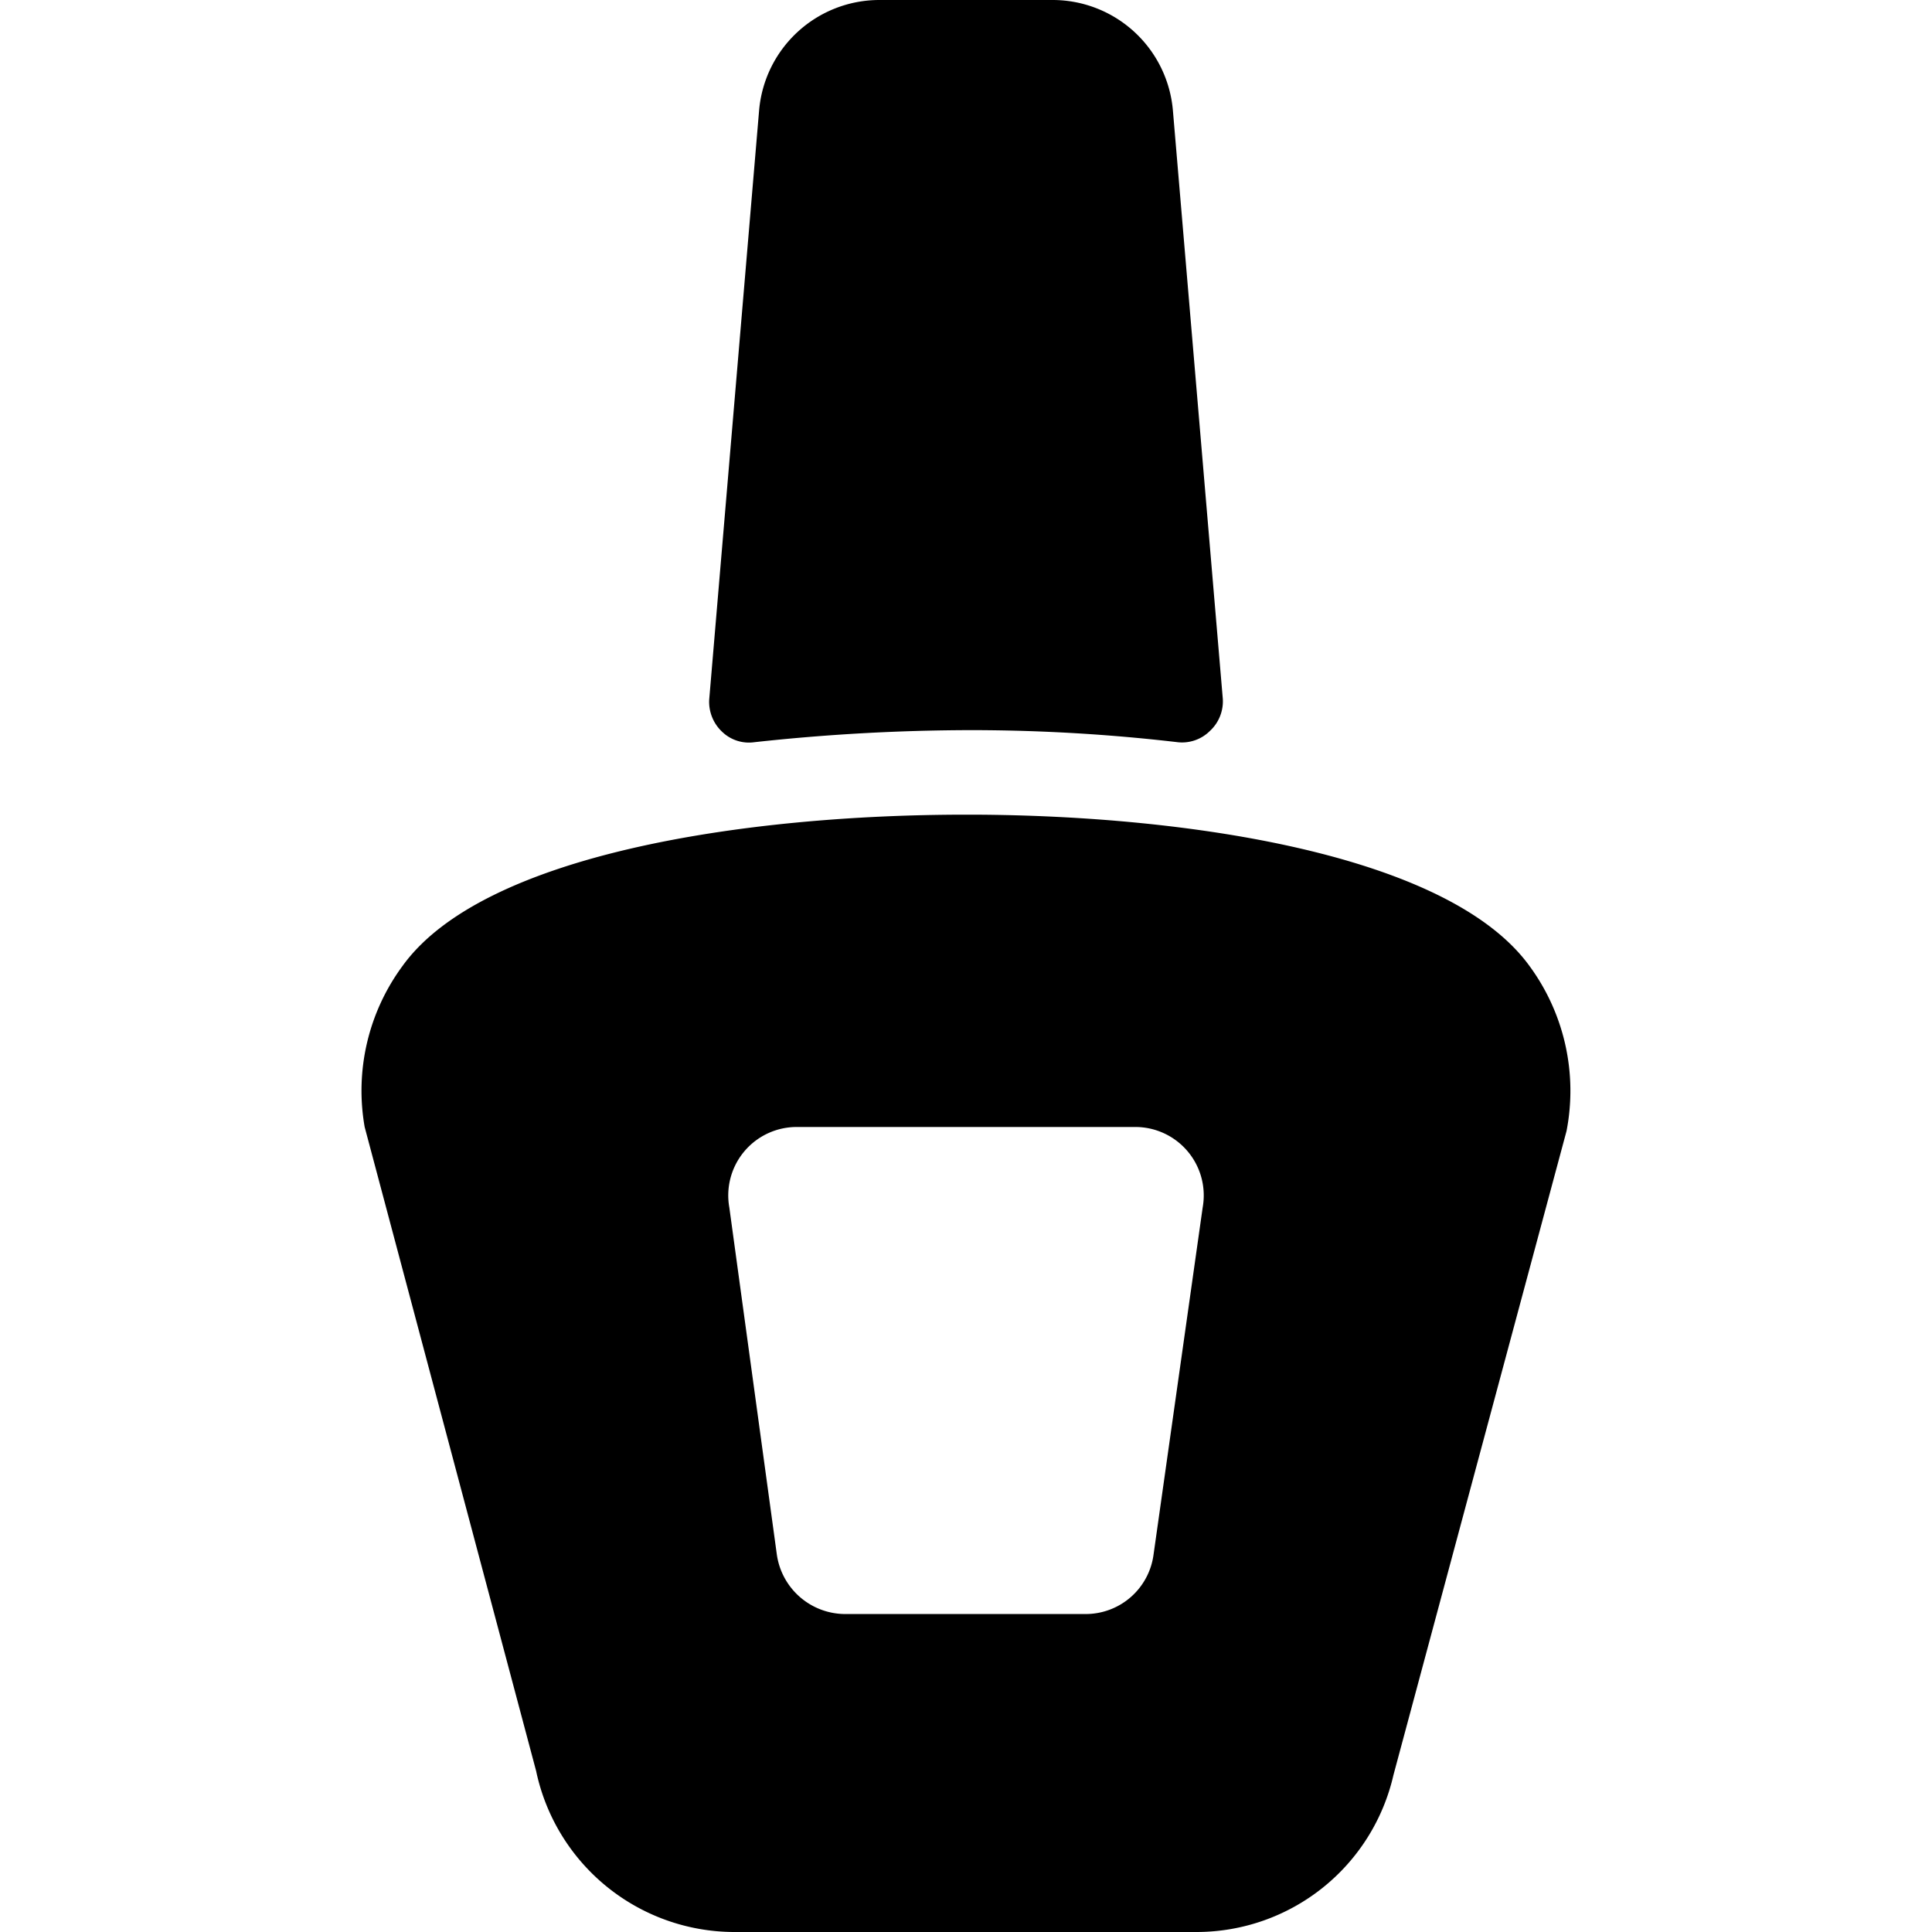
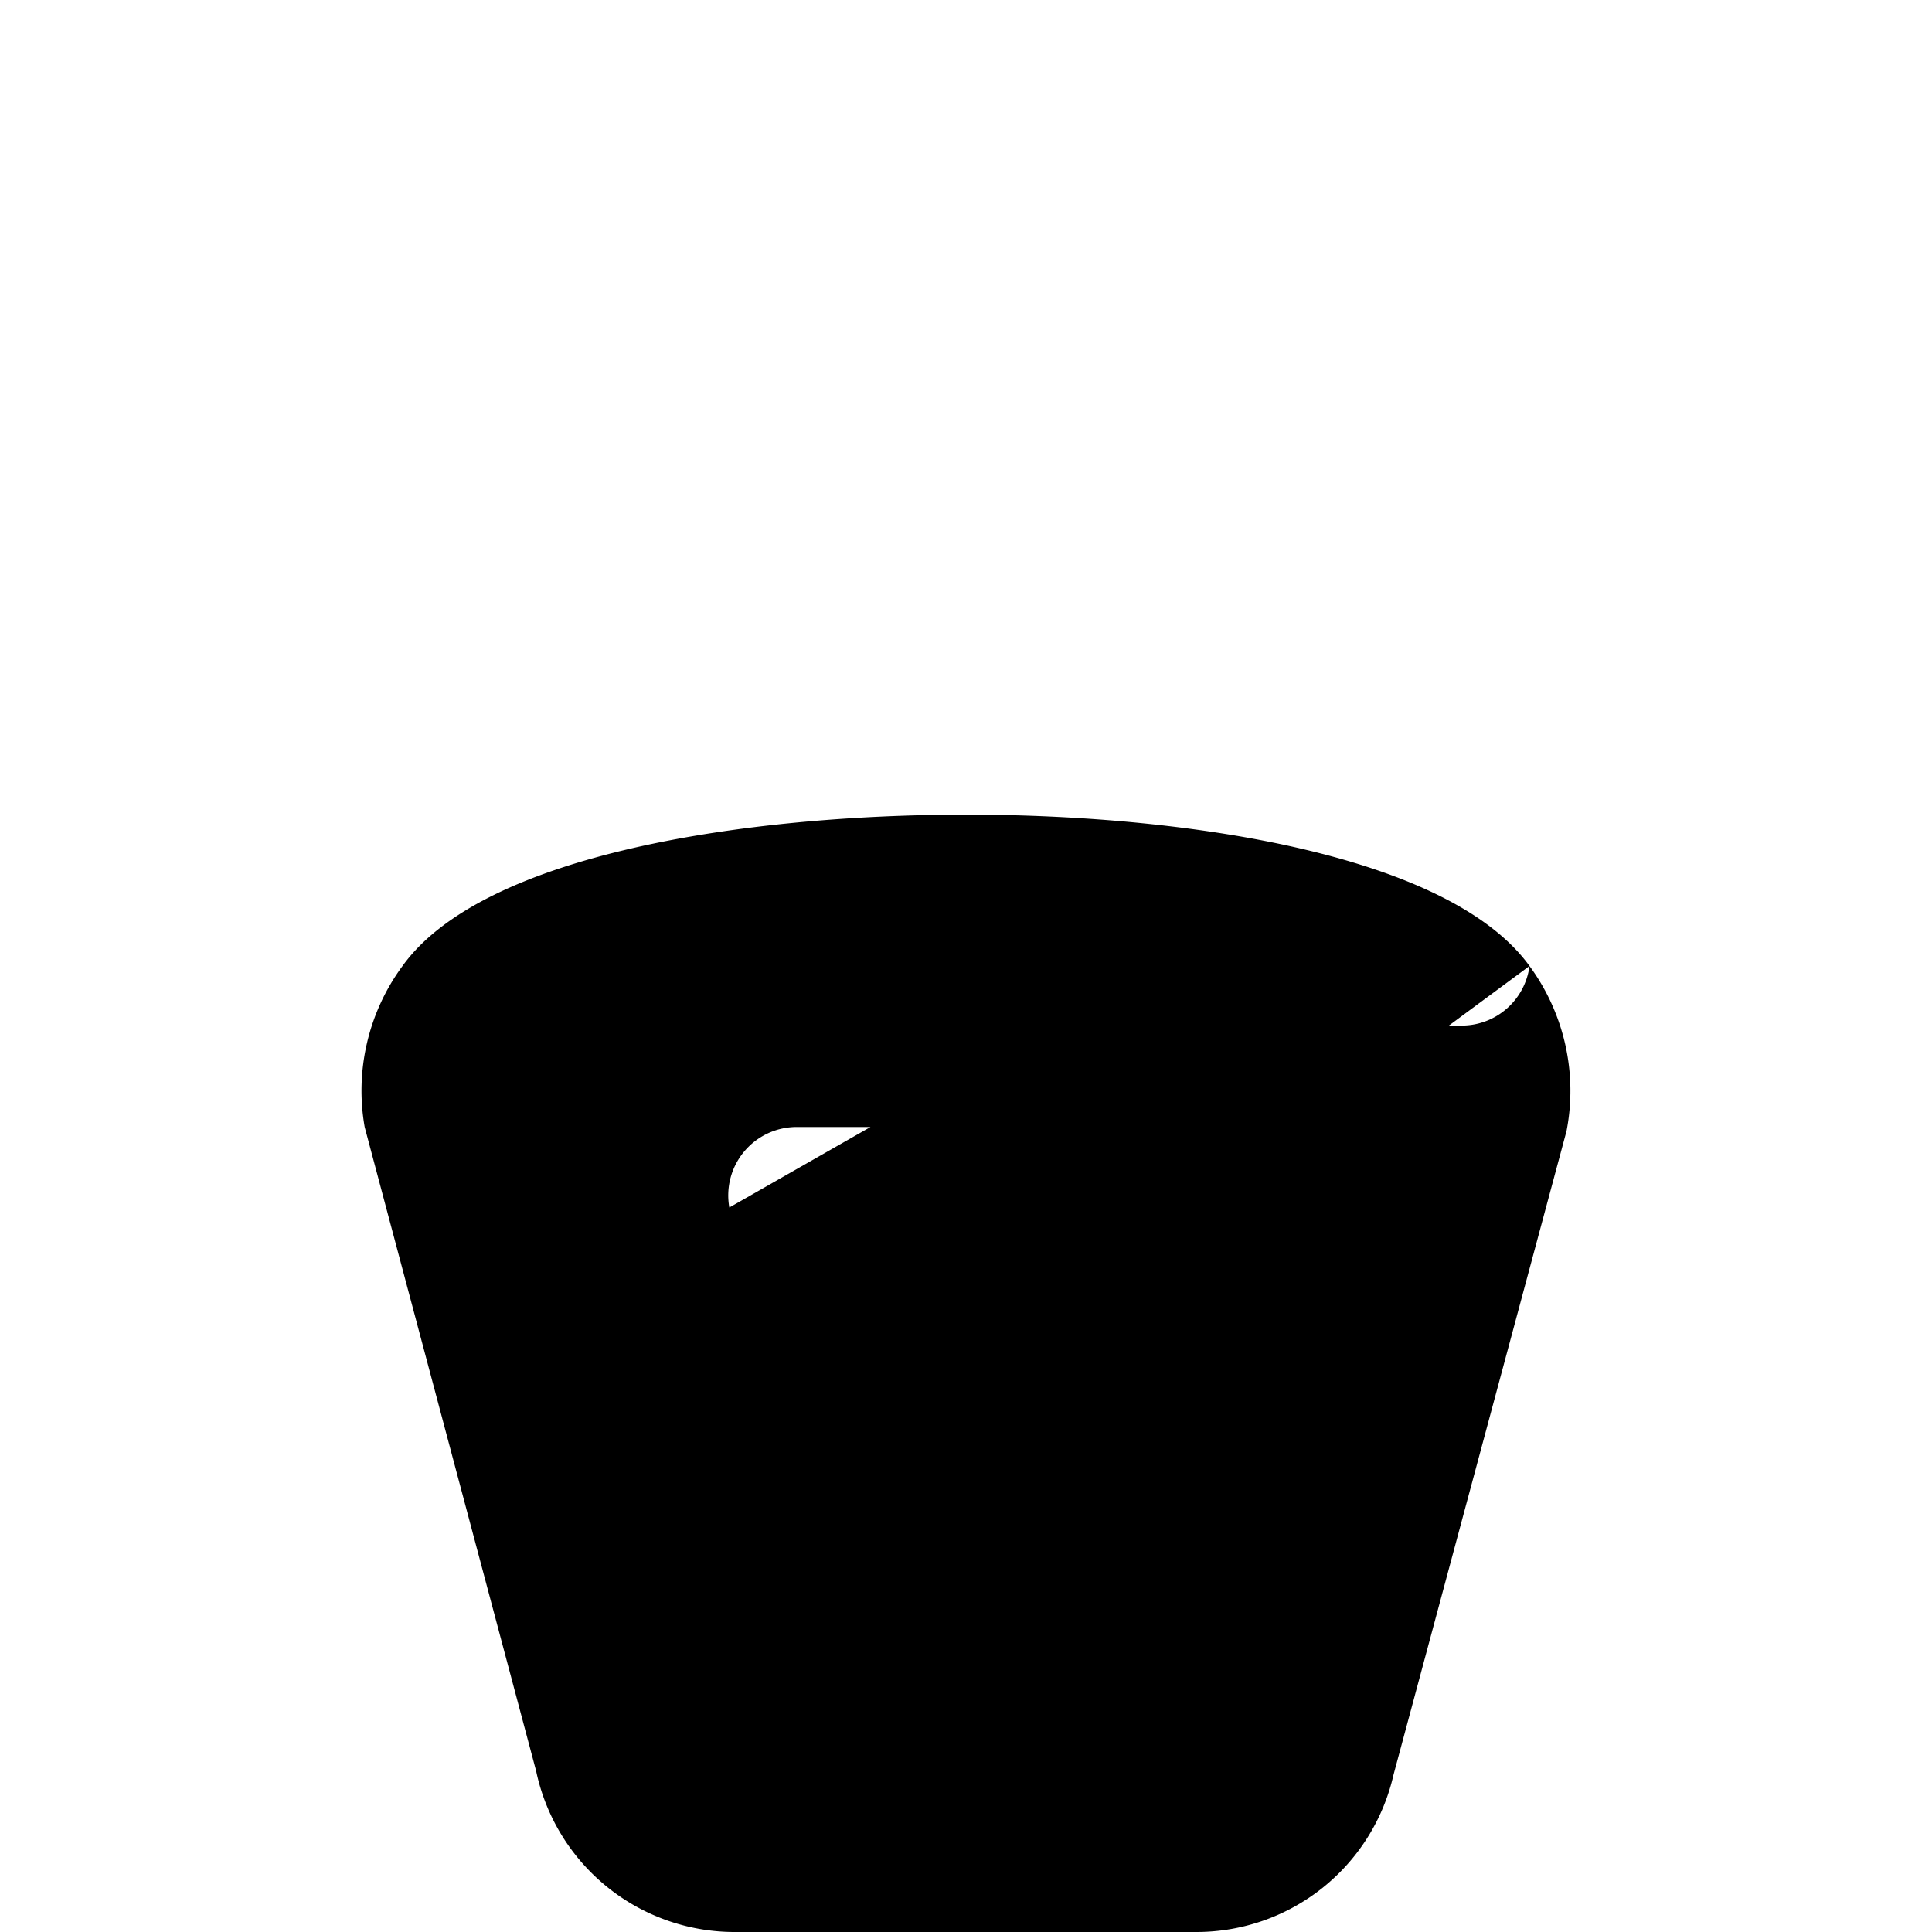
<svg xmlns="http://www.w3.org/2000/svg" viewBox="0 0 24 24">
  <g>
-     <path d="M9.37 9.22a25 25 0 0 1 2.71 -0.15 22.16 22.16 0 0 1 2.55 0.15 0.49 0.49 0 0 0 0.4 -0.14 0.5 0.5 0 0 0 0.16 -0.4l-0.62 -7.31A1.5 1.5 0 0 0 13.08 0h-2.16a1.5 1.5 0 0 0 -1.49 1.37l-0.62 7.32a0.51 0.51 0 0 0 0.16 0.4 0.48 0.48 0 0 0 0.4 0.13Z" fill="#000000" stroke-width="1" />
-     <path d="M19 12c-1 -1.38 -4.22 -1.87 -6.91 -1.88H12c-2.74 0 -6 0.49 -7 1.88a2.61 2.61 0 0 0 -0.47 2l2.13 8a2.52 2.52 0 0 0 2.45 2h5.76a2.51 2.51 0 0 0 2.44 -1.95l2.15 -8A2.62 2.62 0 0 0 19 12Zm-4.67 7.31a0.85 0.85 0 0 1 -0.84 0.74h-3a0.86 0.86 0 0 1 -0.84 -0.74L9.06 15a0.85 0.85 0 0 1 0.85 -1h4.18a0.85 0.85 0 0 1 0.85 1Z" fill="#000000" stroke-width="1" />
+     <path d="M19 12c-1 -1.38 -4.22 -1.87 -6.91 -1.88H12c-2.74 0 -6 0.49 -7 1.88a2.61 2.61 0 0 0 -0.47 2l2.13 8a2.52 2.52 0 0 0 2.45 2h5.76a2.51 2.51 0 0 0 2.44 -1.95l2.15 -8A2.62 2.62 0 0 0 19 12Za0.85 0.85 0 0 1 -0.84 0.74h-3a0.86 0.86 0 0 1 -0.84 -0.74L9.06 15a0.85 0.85 0 0 1 0.85 -1h4.18a0.85 0.85 0 0 1 0.85 1Z" fill="#000000" stroke-width="1" />
  </g>
</svg>